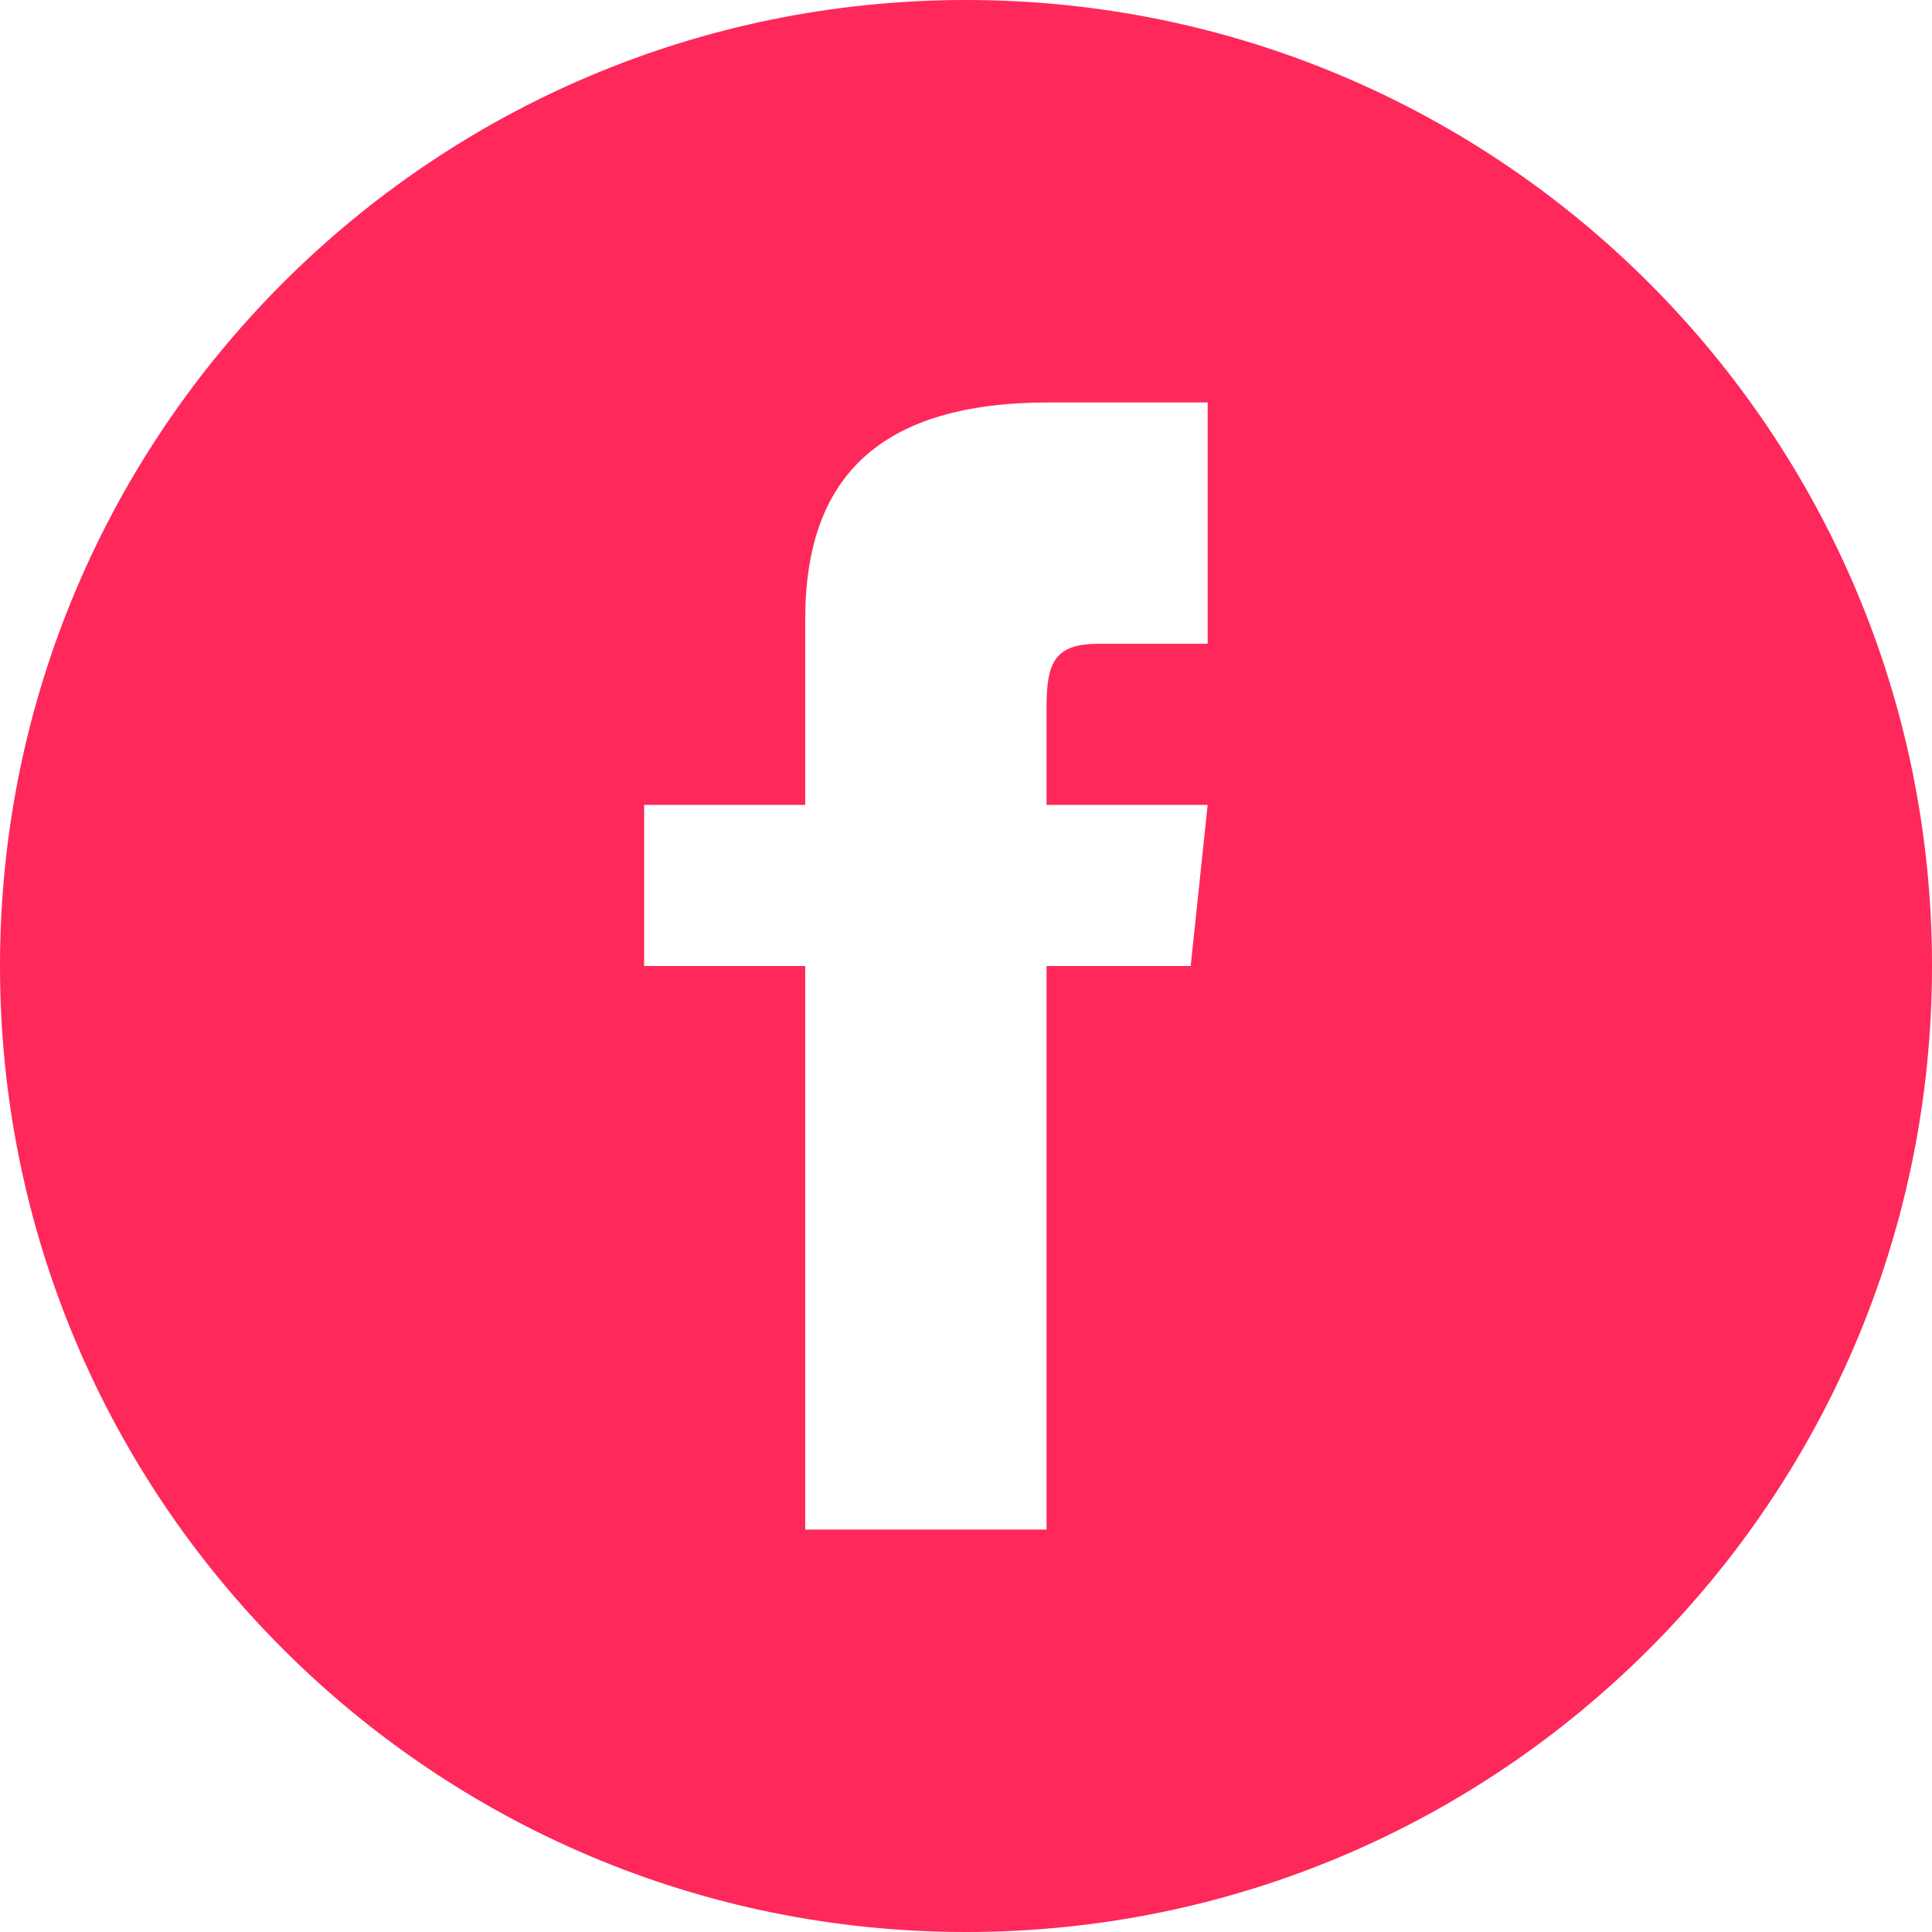
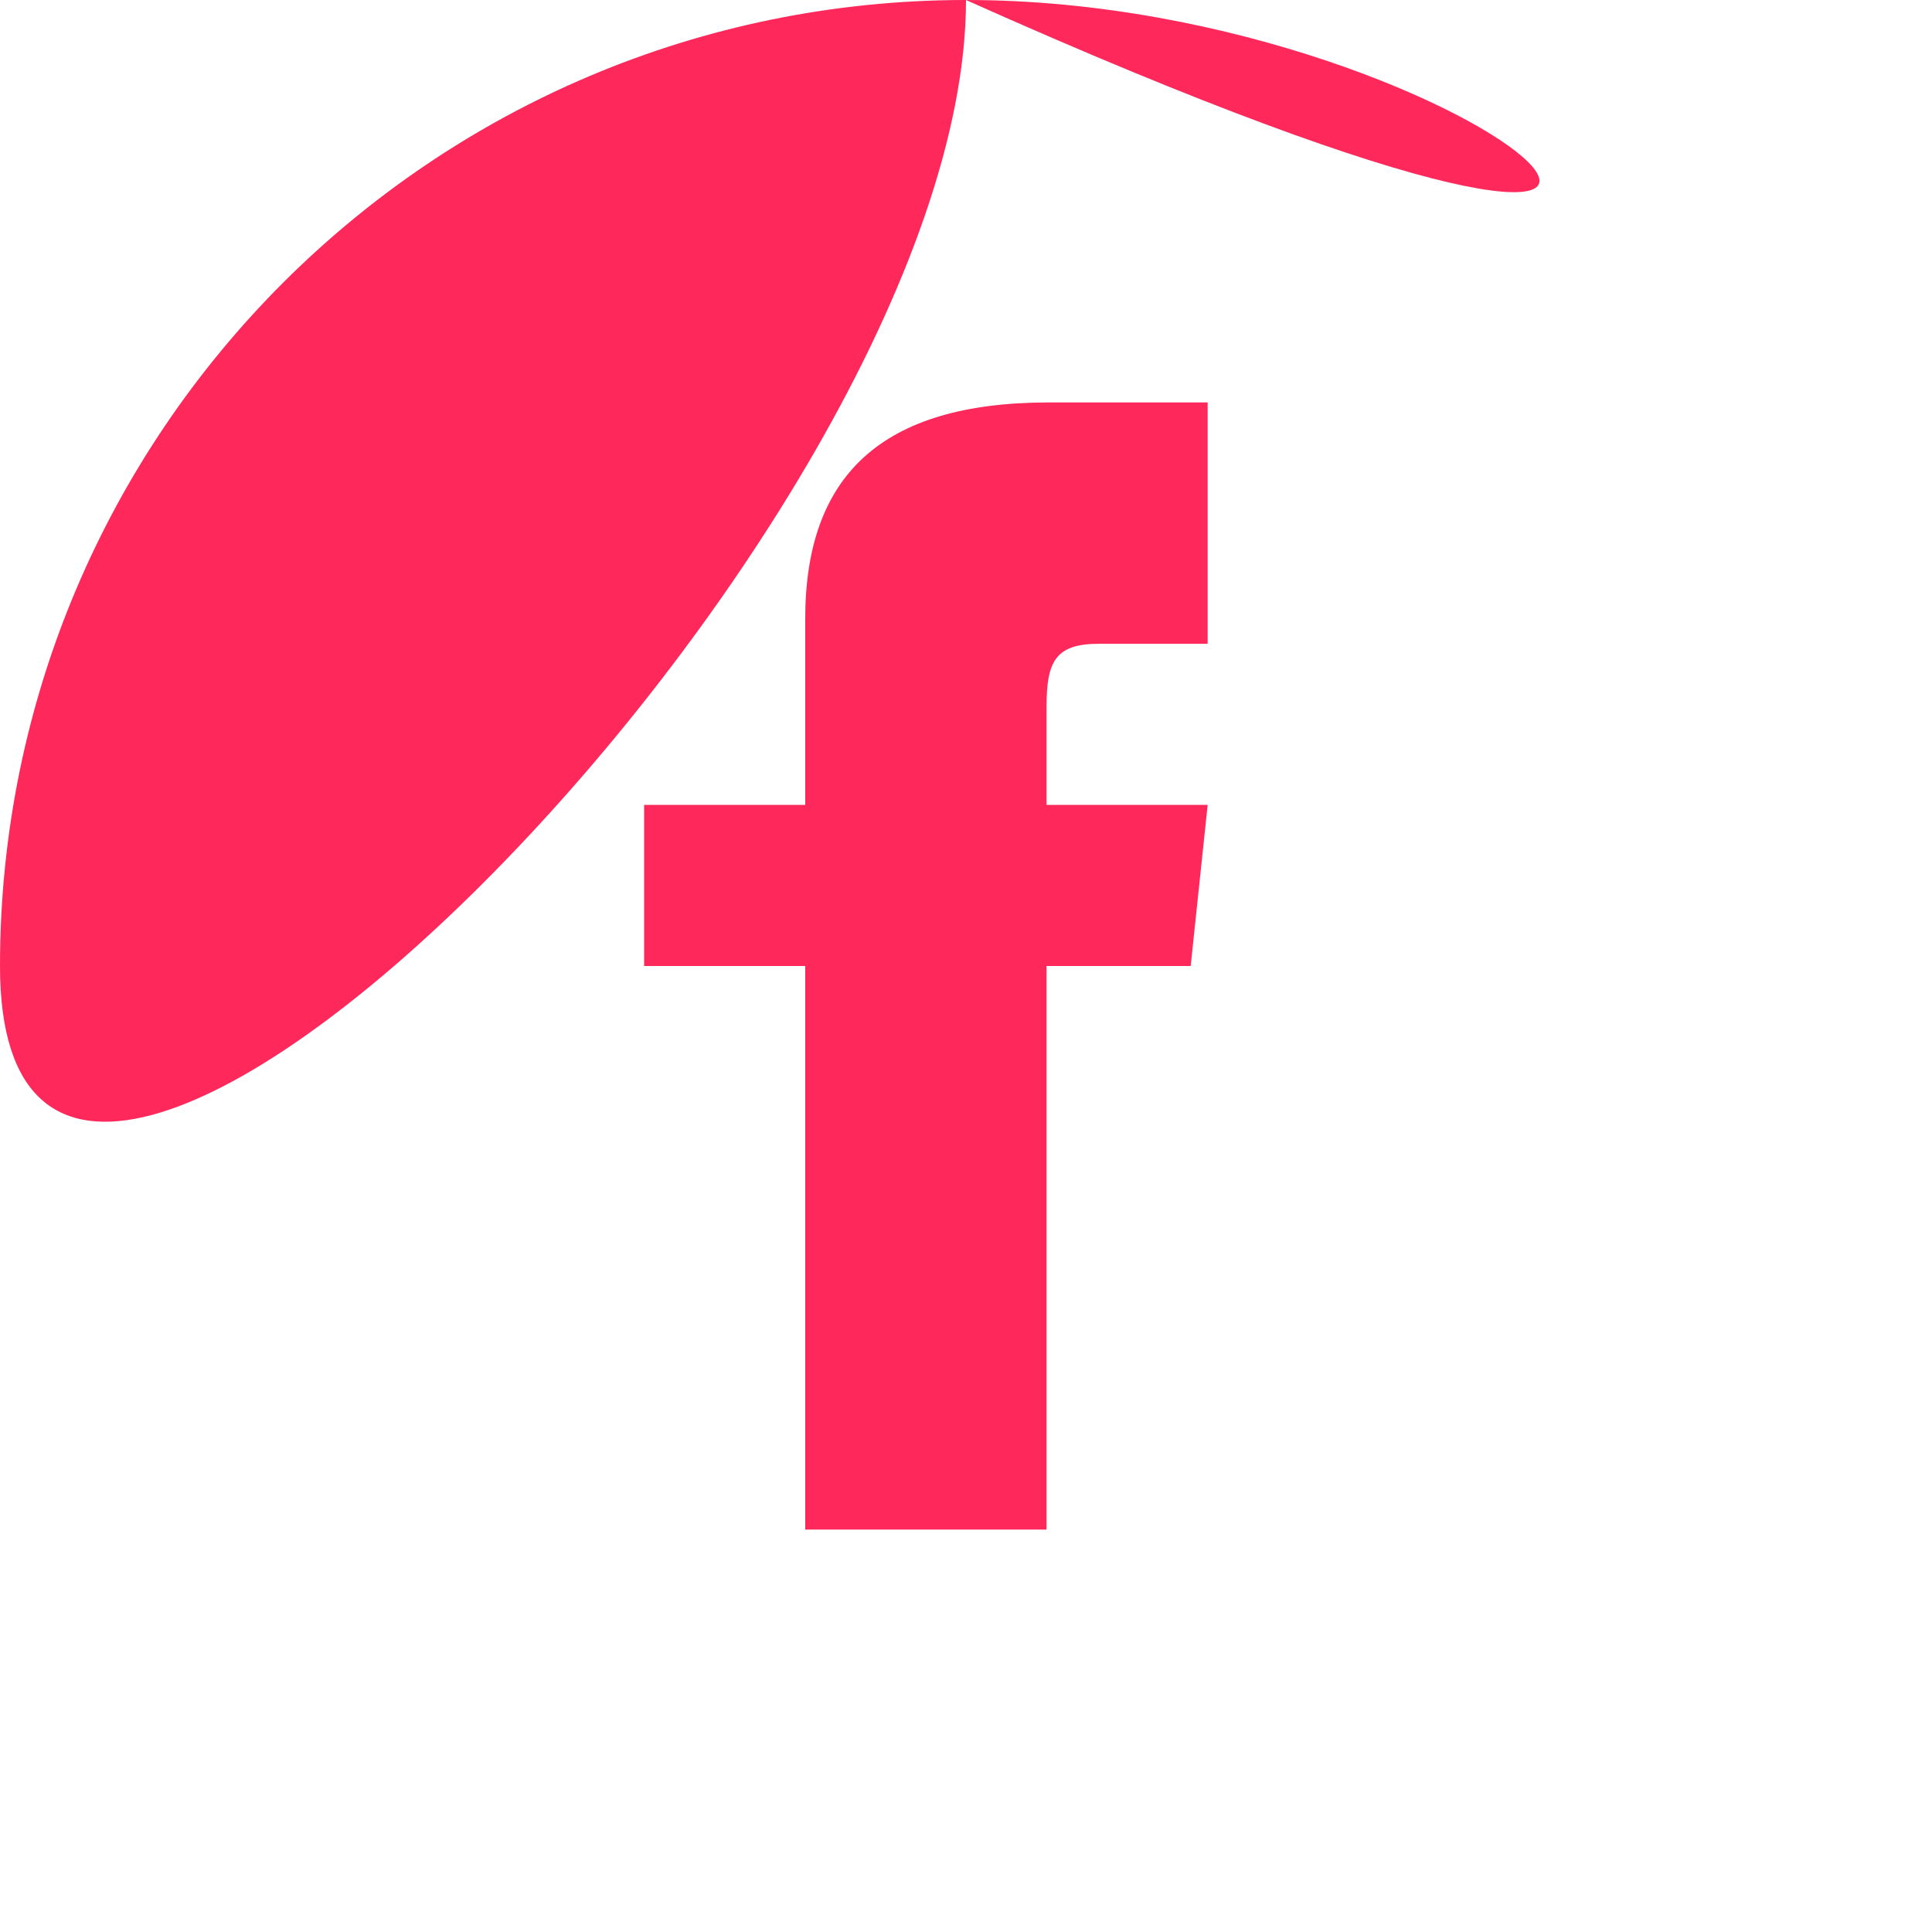
<svg xmlns="http://www.w3.org/2000/svg" version="1.1" id="Capa_1" x="0px" y="0px" viewBox="0 0 58.04 58.04" style="enable-background:new 0 0 58.04 58.04;" xml:space="preserve">
  <style type="text/css">
	.st0{opacity:0.769;fill:#FE285B;}
	.st1{fill:#FFFFFF;}
	.st2{fill:none;stroke:#FE285B;}
	.st3{fill:none;stroke:#869DB4;}
	.st4{fill:#FE285B;}
</style>
-   <path class="st4" d="M36.27,19.34h-3.26c-1.3,0-1.57,0.53-1.57,1.88v2.96h4.84l-0.51,4.84h-4.33v16.93h-7.25V29.02h-4.84v-4.84h4.84  V18.6c0-4.28,2.25-6.51,7.32-6.51h4.77V19.34z M29.02,0C12.99,0,0,12.99,0,29.02c0,16.02,12.99,29.02,29.02,29.02  s29.02-12.99,29.02-29.02C58.04,12.99,45.04,0,29.02,0z" />
+   <path class="st4" d="M36.27,19.34h-3.26c-1.3,0-1.57,0.53-1.57,1.88v2.96h4.84l-0.51,4.84h-4.33v16.93h-7.25V29.02h-4.84v-4.84h4.84  V18.6c0-4.28,2.25-6.51,7.32-6.51h4.77V19.34z M29.02,0C12.99,0,0,12.99,0,29.02s29.02-12.99,29.02-29.02C58.04,12.99,45.04,0,29.02,0z" />
</svg>